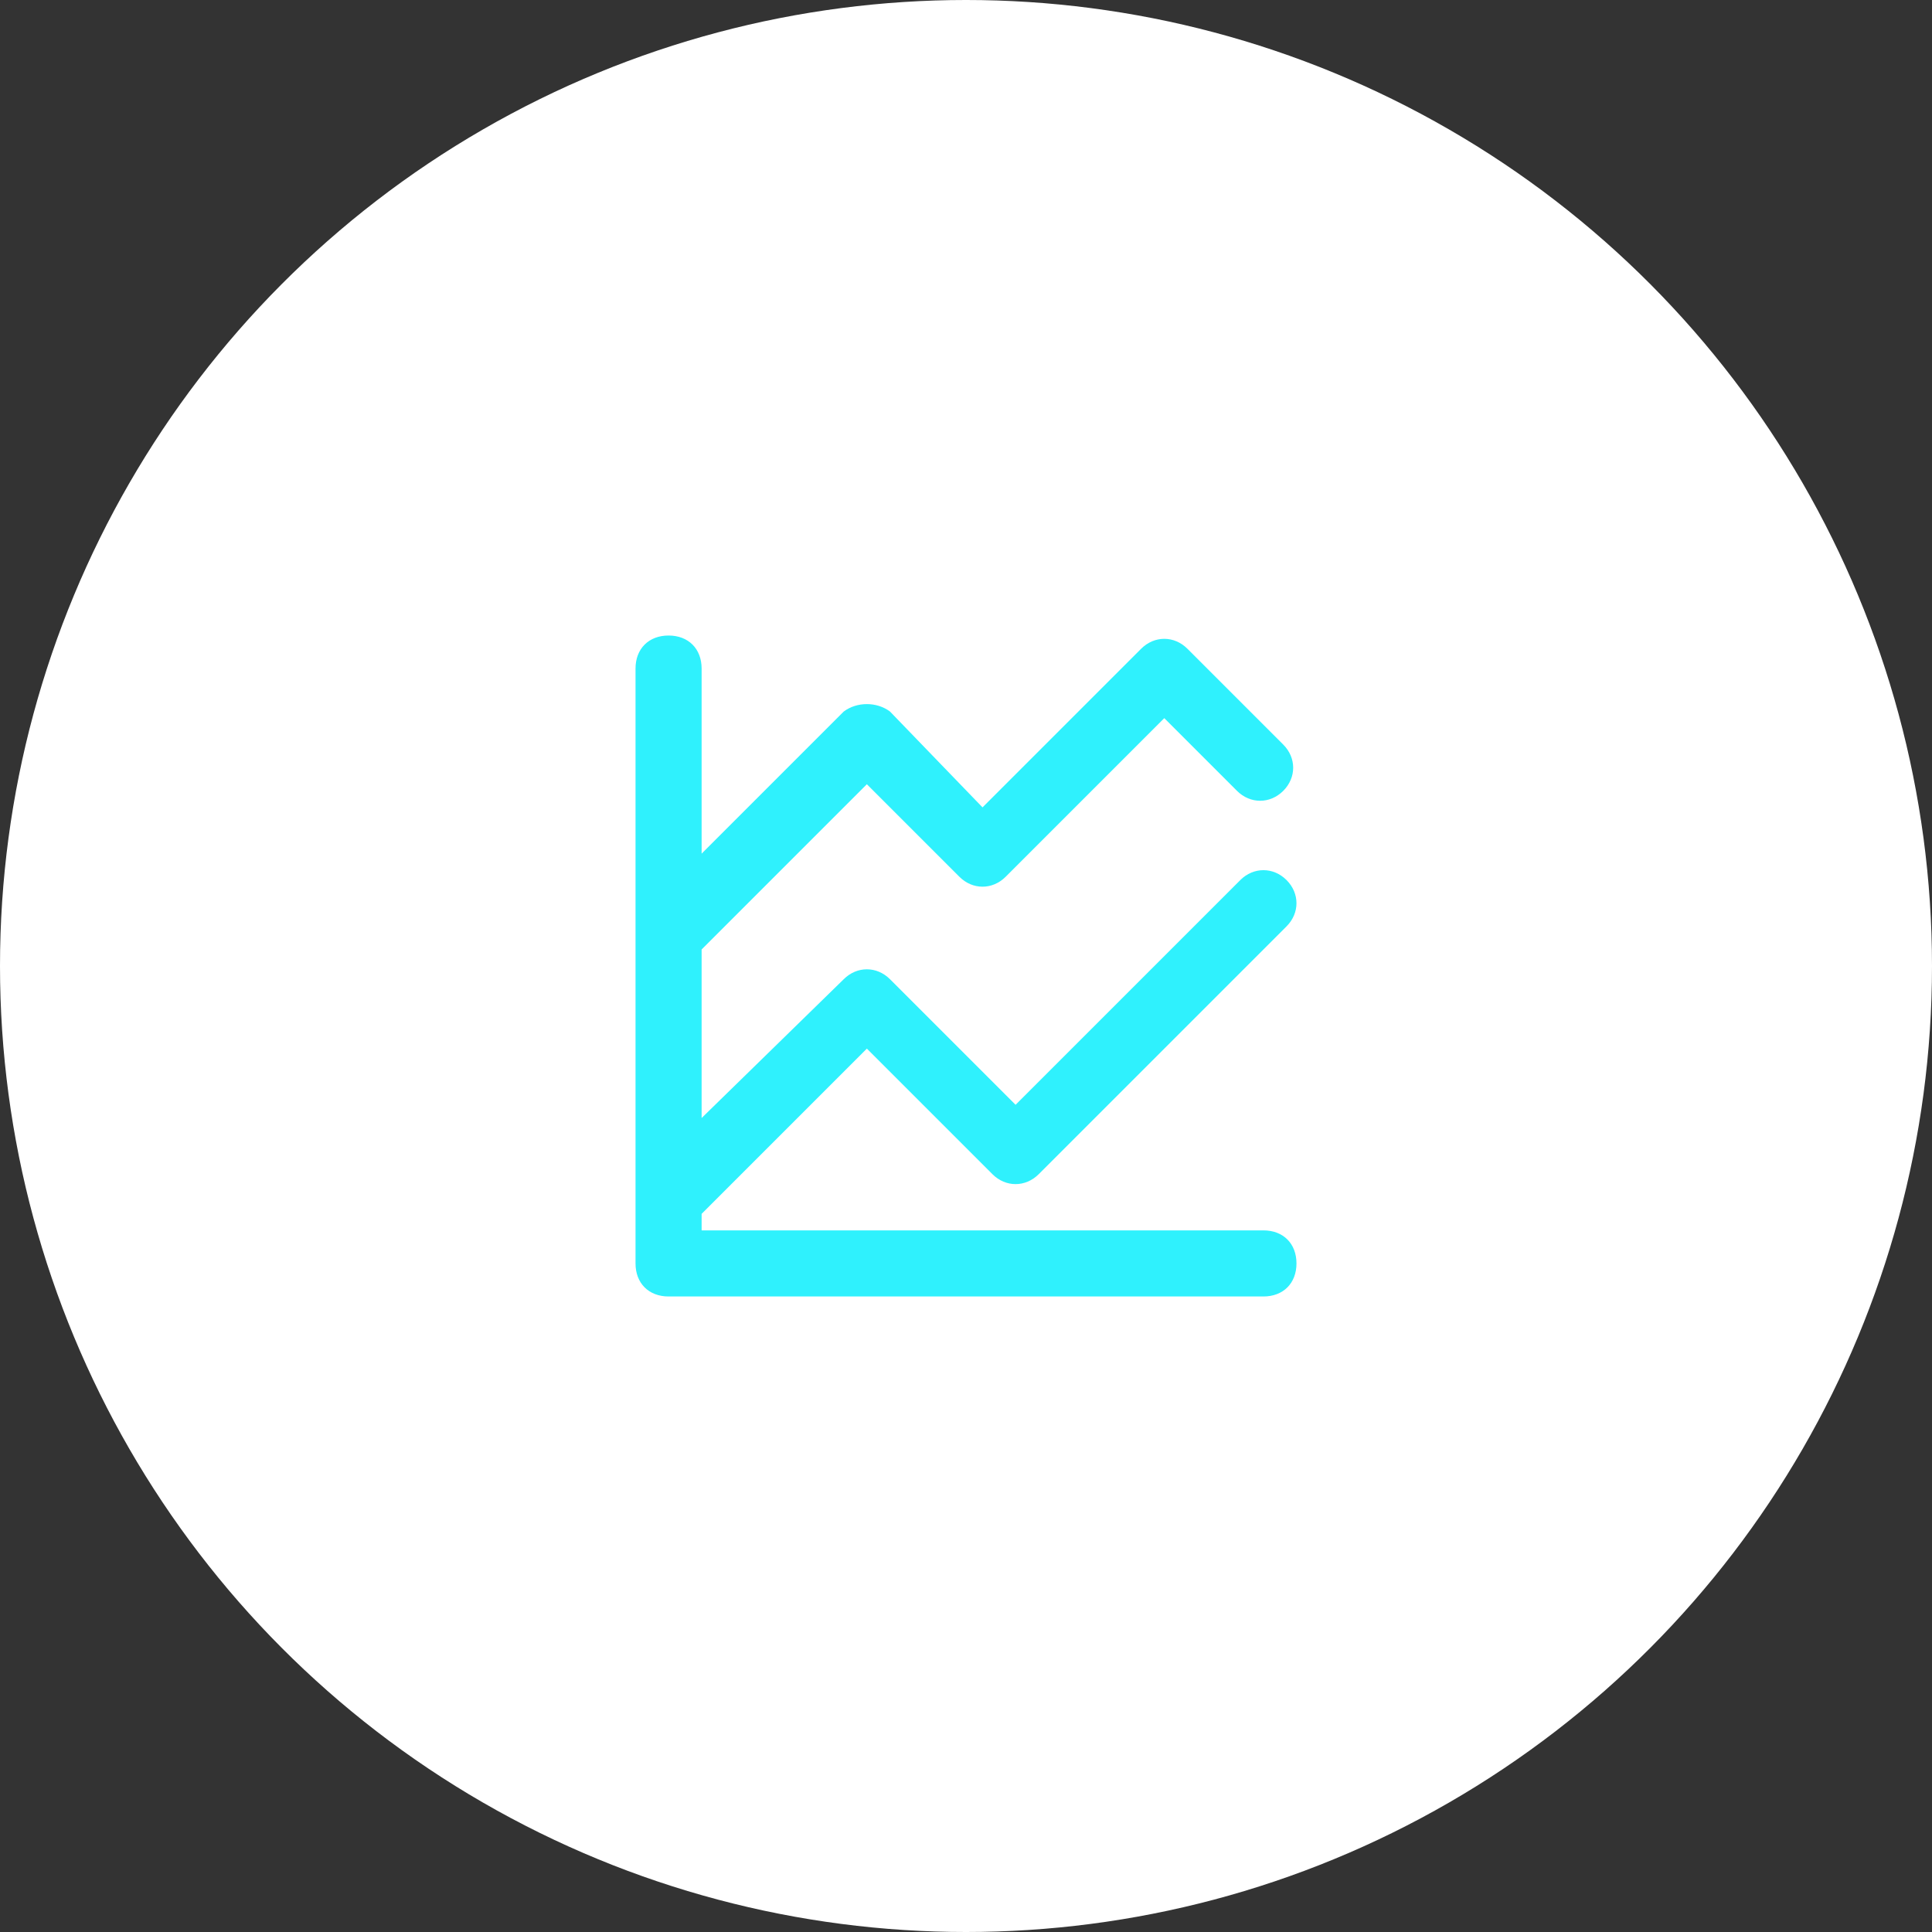
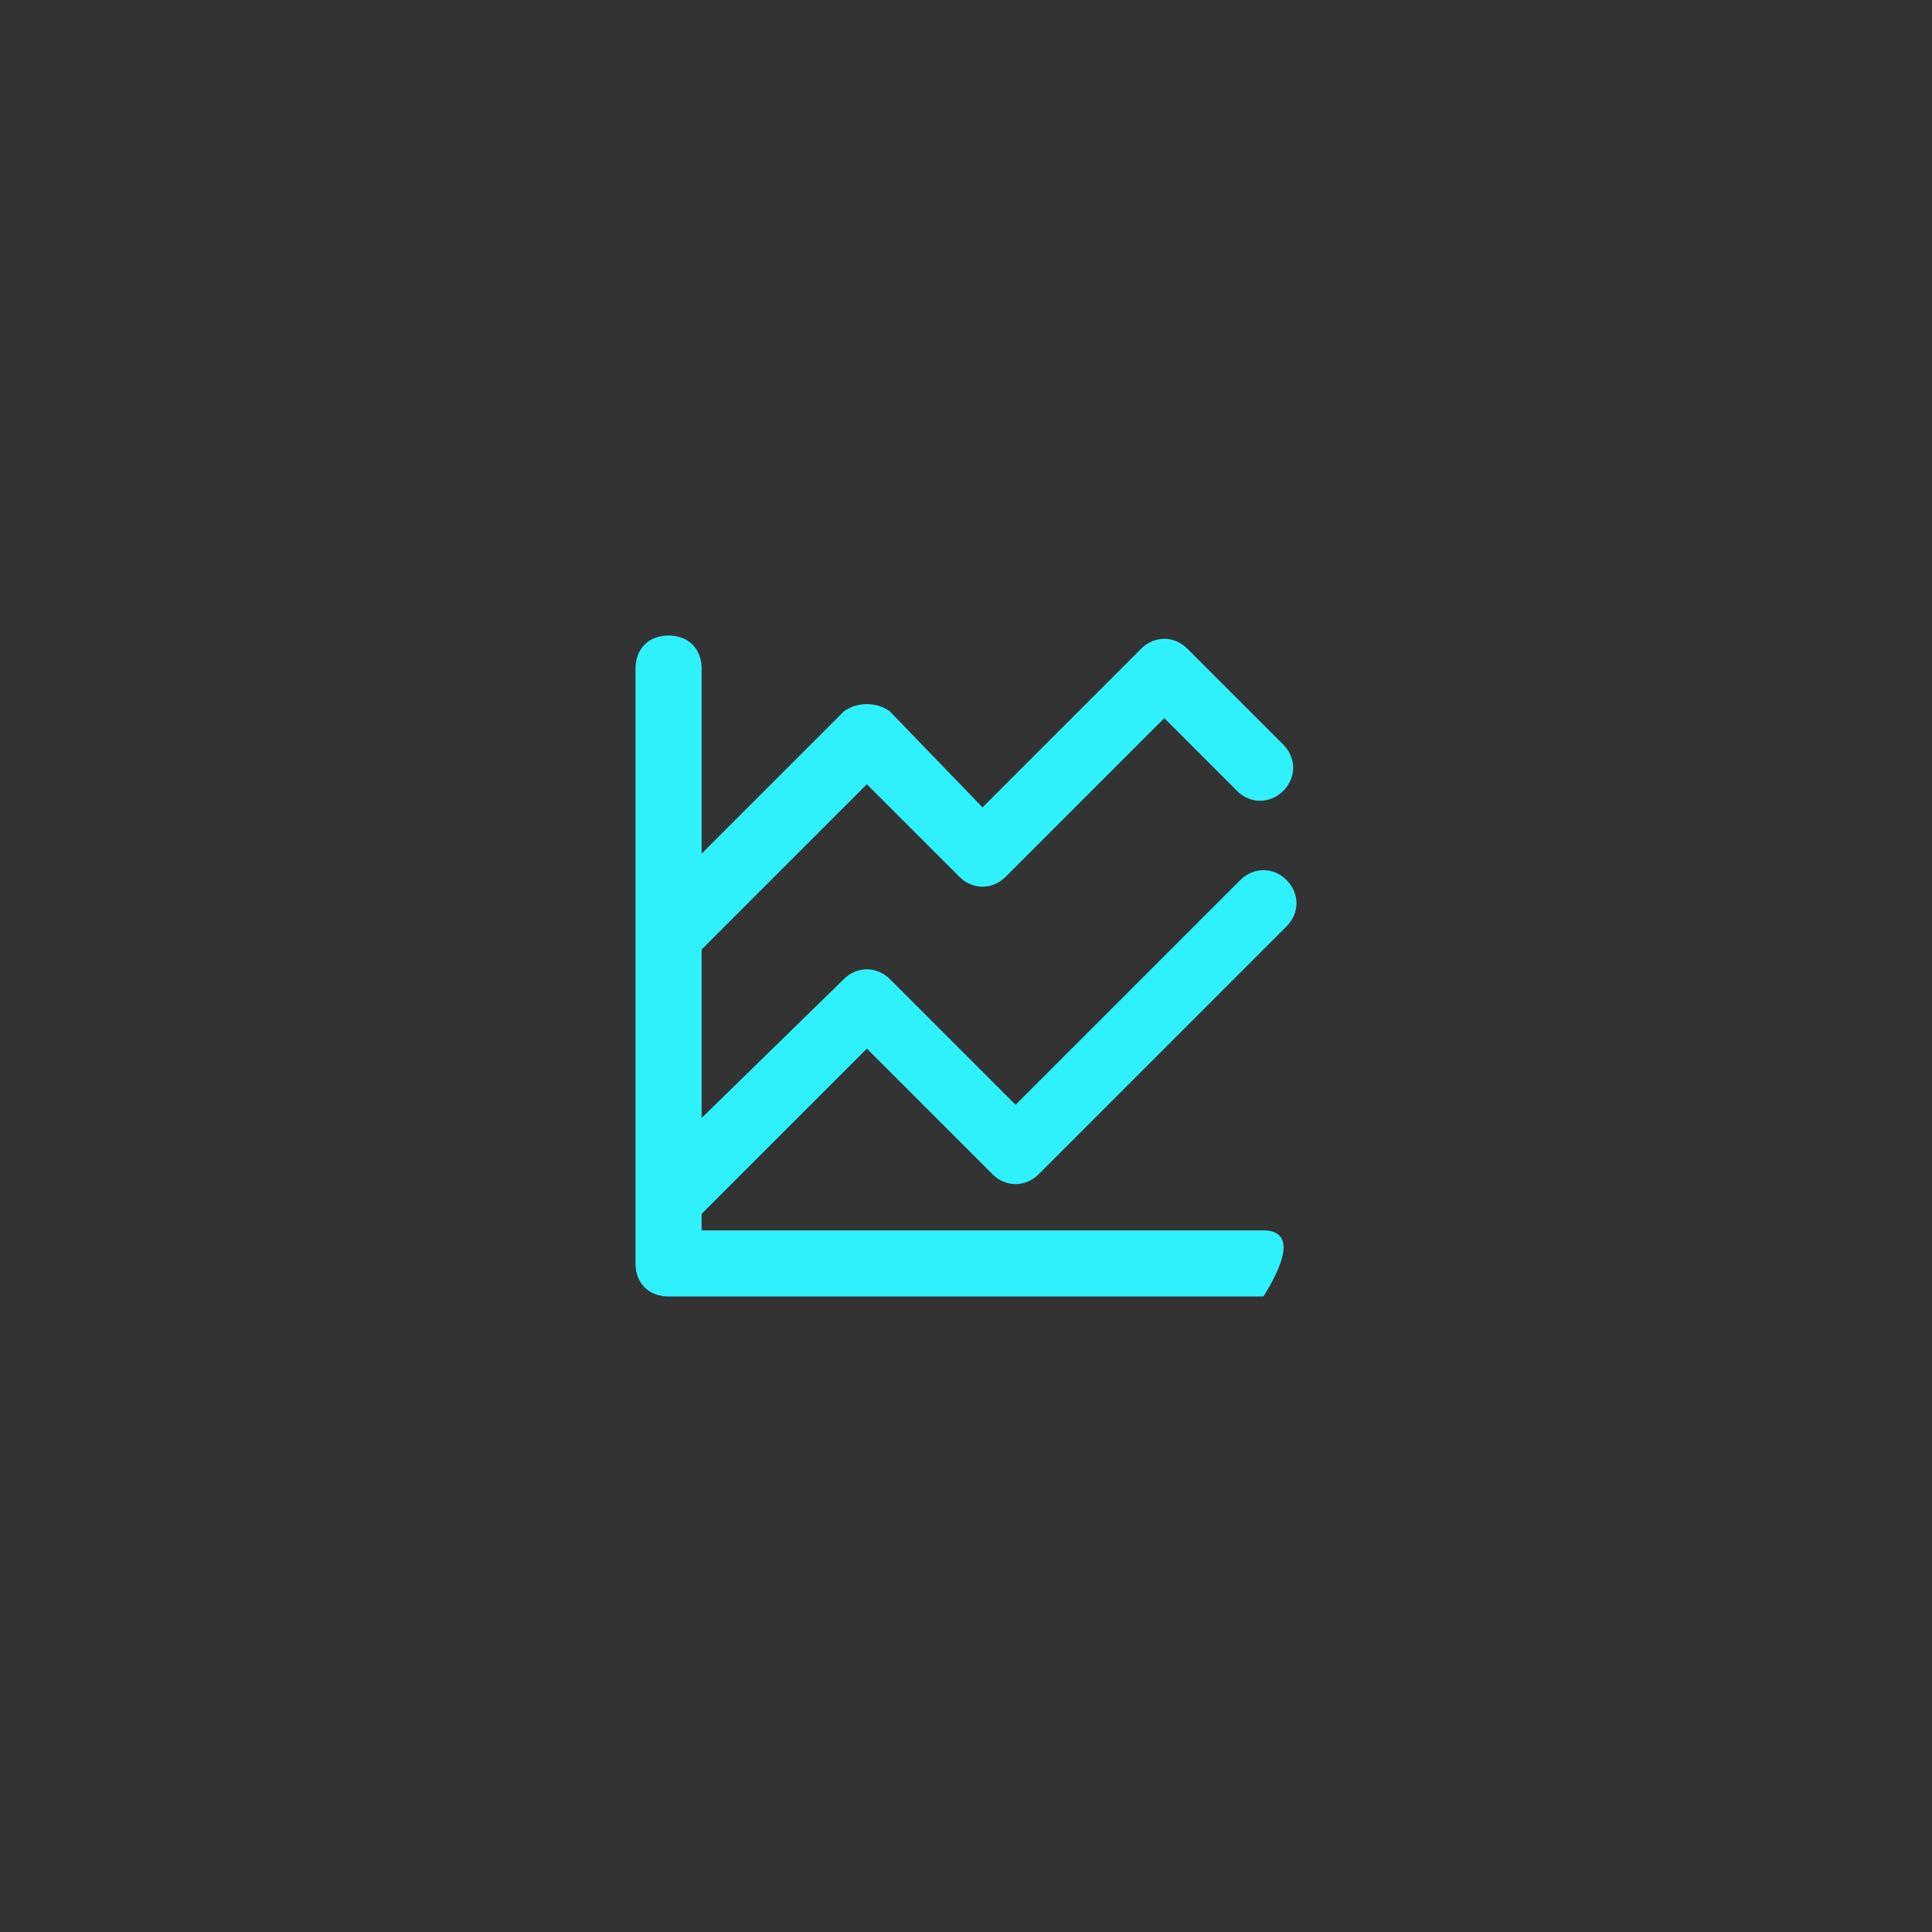
<svg xmlns="http://www.w3.org/2000/svg" width="76" height="76" viewBox="0 0 76 76" fill="none">
  <rect x="0" y="0" width="76" height="76" fill="#333333" stroke="none" />
-   <circle cx="38" cy="38" r="38" fill="white" />
-   <path d="M49.7 48.4H27.6V47.75L34.1 41.25L39.04 46.19C39.56 46.71 40.34 46.71 40.86 46.19L50.61 36.44C51.13 35.92 51.13 35.14 50.61 34.62C50.09 34.1 49.31 34.1 48.79 34.62L39.95 43.46L35.01 38.52C34.49 38 33.71 38 33.19 38.52L27.6 43.98V37.35L34.1 30.85L37.74 34.49C38.26 35.01 39.04 35.01 39.56 34.49L45.8 28.25L48.66 31.11C49.18 31.63 49.96 31.63 50.48 31.11C51 30.59 51 29.81 50.48 29.29L46.71 25.52C46.19 25 45.41 25 44.89 25.52L38.65 31.76L35.01 27.99C34.49 27.6 33.71 27.6 33.19 27.99L27.6 33.58V26.3C27.6 25.52 27.08 25 26.3 25C25.52 25 25 25.52 25 26.3V49.7C25 50.48 25.52 51 26.3 51H49.7C50.48 51 51 50.48 51 49.7C51 48.92 50.48 48.4 49.7 48.4Z" fill="#2FF1FD" />
+   <path d="M49.7 48.4H27.6V47.75L34.1 41.25L39.04 46.19C39.56 46.71 40.34 46.71 40.86 46.19L50.61 36.44C51.13 35.92 51.13 35.14 50.61 34.62C50.09 34.1 49.31 34.1 48.79 34.62L39.95 43.46L35.01 38.52C34.49 38 33.71 38 33.19 38.52L27.6 43.98V37.35L34.1 30.85L37.74 34.49C38.26 35.01 39.04 35.01 39.56 34.49L45.8 28.25L48.66 31.11C49.18 31.63 49.96 31.63 50.48 31.11C51 30.59 51 29.81 50.48 29.29L46.71 25.52C46.19 25 45.41 25 44.89 25.52L38.65 31.76L35.01 27.99C34.49 27.6 33.71 27.6 33.19 27.99L27.6 33.58V26.3C27.6 25.52 27.08 25 26.3 25C25.52 25 25 25.52 25 26.3V49.7C25 50.48 25.52 51 26.3 51H49.7C51 48.92 50.48 48.4 49.7 48.4Z" fill="#2FF1FD" />
</svg>